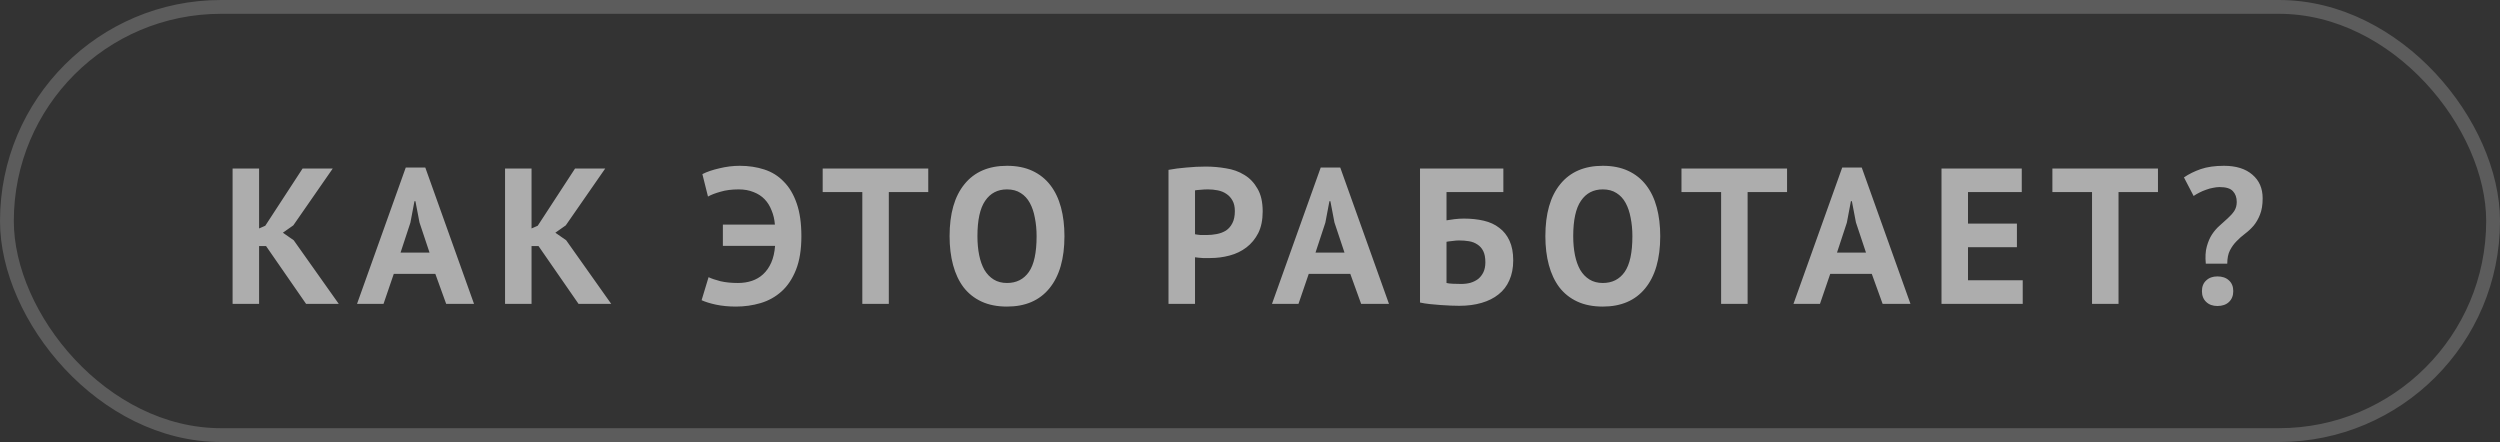
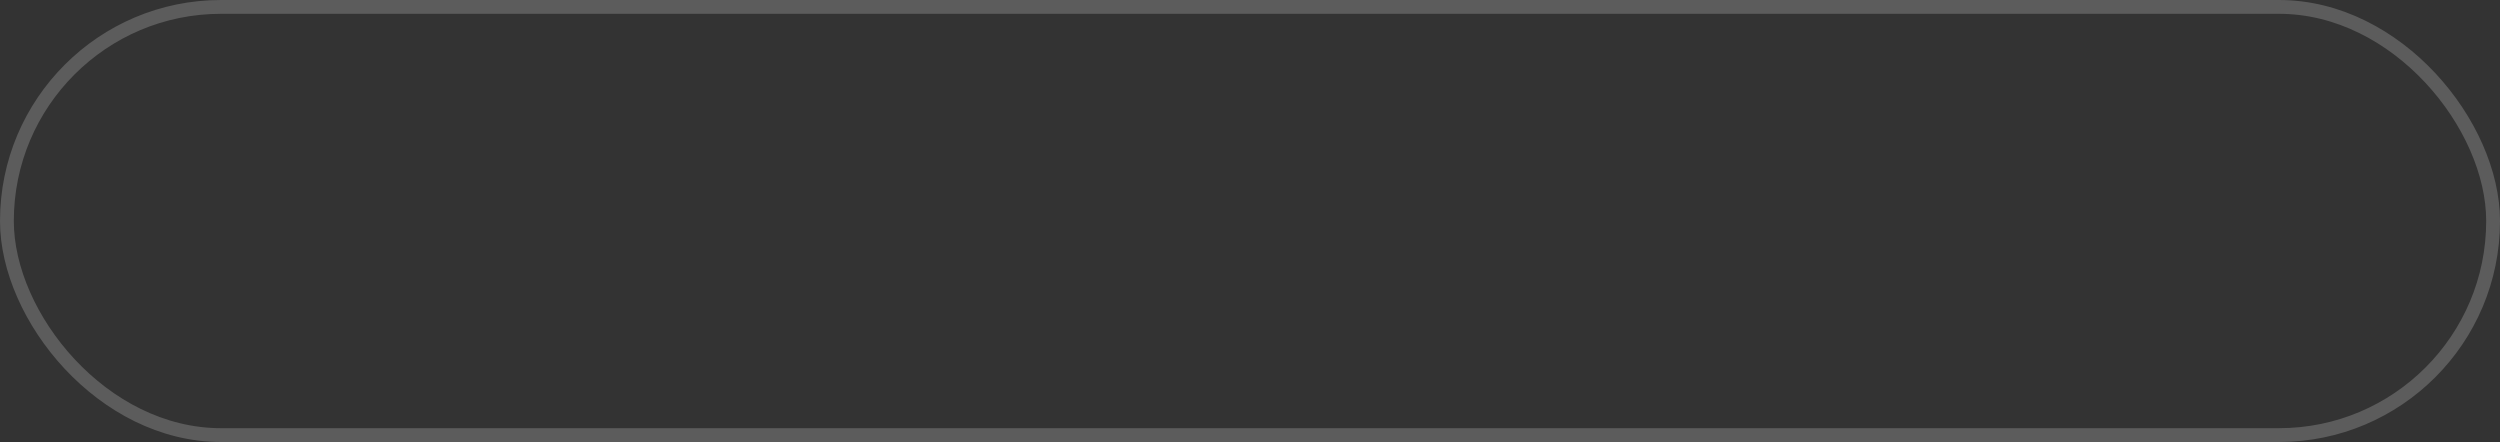
<svg xmlns="http://www.w3.org/2000/svg" width="181" height="32" viewBox="0 0 181 32" fill="none">
  <rect x="0" y="0" width="181" height="32" fill="#333333" stroke="none" />
  <rect x="0.5" y="0.5" width="180" height="31" rx="15.5" stroke="white" stroke-opacity="0.2" />
-   <path opacity="0.6" d="M19.262 17.814H18.758V22H16.84V12.2H18.758V16.54L19.206 16.344L21.908 12.2H24.092L21.236 16.316L20.48 16.848L21.264 17.394L24.526 22H22.16L19.262 17.814ZM31.519 19.83H28.509L27.767 22H25.849L29.377 12.13H30.791L34.319 22H32.303L31.519 19.83ZM28.999 18.29H31.099L30.371 16.106L30.077 14.566H30.007L29.713 16.12L28.999 18.29ZM38.988 17.814H38.484V22H36.566V12.2H38.484V16.54L38.932 16.344L41.634 12.2H43.818L40.962 16.316L40.206 16.848L40.99 17.394L44.252 22H41.886L38.988 17.814ZM52.336 16.26H56.102C56.074 15.887 55.995 15.546 55.864 15.238C55.743 14.921 55.575 14.65 55.36 14.426C55.145 14.202 54.879 14.029 54.562 13.908C54.245 13.777 53.885 13.712 53.484 13.712C52.98 13.712 52.541 13.768 52.168 13.88C51.795 13.983 51.491 14.099 51.258 14.23L50.852 12.606C51.179 12.438 51.589 12.298 52.084 12.186C52.579 12.065 53.069 12.004 53.554 12.004C54.198 12.004 54.791 12.093 55.332 12.27C55.883 12.447 56.354 12.741 56.746 13.152C57.147 13.553 57.46 14.081 57.684 14.734C57.908 15.378 58.02 16.167 58.02 17.1C58.02 18.071 57.889 18.883 57.628 19.536C57.367 20.189 57.017 20.712 56.578 21.104C56.139 21.496 55.635 21.776 55.066 21.944C54.497 22.112 53.904 22.196 53.288 22.196C52.756 22.196 52.271 22.149 51.832 22.056C51.403 21.963 51.057 21.855 50.796 21.734L51.3 20.068C51.515 20.171 51.804 20.269 52.168 20.362C52.532 20.446 52.952 20.488 53.428 20.488C53.792 20.488 54.128 20.437 54.436 20.334C54.744 20.231 55.015 20.073 55.248 19.858C55.491 19.634 55.687 19.354 55.836 19.018C55.985 18.682 56.079 18.276 56.116 17.8H52.336V16.26ZM67.206 13.908H64.35V22H62.432V13.908H59.562V12.2H67.206V13.908ZM68.75 17.1C68.75 15.467 69.11 14.211 69.828 13.334C70.547 12.447 71.574 12.004 72.908 12.004C73.608 12.004 74.22 12.125 74.742 12.368C75.265 12.611 75.699 12.956 76.044 13.404C76.39 13.852 76.646 14.389 76.814 15.014C76.982 15.639 77.066 16.335 77.066 17.1C77.066 18.733 76.702 19.993 75.974 20.88C75.256 21.757 74.234 22.196 72.908 22.196C72.199 22.196 71.583 22.075 71.06 21.832C70.538 21.589 70.104 21.244 69.758 20.796C69.422 20.348 69.17 19.811 69.002 19.186C68.834 18.561 68.75 17.865 68.75 17.1ZM70.766 17.1C70.766 17.595 70.808 18.052 70.892 18.472C70.976 18.883 71.102 19.237 71.27 19.536C71.448 19.835 71.672 20.068 71.942 20.236C72.213 20.404 72.535 20.488 72.908 20.488C73.59 20.488 74.117 20.222 74.49 19.69C74.864 19.158 75.05 18.295 75.05 17.1C75.05 16.624 75.008 16.181 74.924 15.77C74.85 15.359 74.728 15 74.56 14.692C74.392 14.384 74.173 14.146 73.902 13.978C73.632 13.801 73.3 13.712 72.908 13.712C72.227 13.712 71.7 13.987 71.326 14.538C70.953 15.079 70.766 15.933 70.766 17.1ZM84.6 12.298C84.993 12.223 85.422 12.167 85.888 12.13C86.365 12.083 86.836 12.06 87.302 12.06C87.788 12.06 88.273 12.102 88.758 12.186C89.253 12.261 89.697 12.419 90.088 12.662C90.481 12.895 90.798 13.227 91.04 13.656C91.293 14.076 91.418 14.627 91.418 15.308C91.418 15.924 91.311 16.447 91.097 16.876C90.882 17.296 90.597 17.641 90.243 17.912C89.888 18.183 89.482 18.379 89.025 18.5C88.576 18.621 88.11 18.682 87.624 18.682C87.578 18.682 87.503 18.682 87.4 18.682C87.298 18.682 87.191 18.682 87.079 18.682C86.966 18.673 86.855 18.663 86.743 18.654C86.64 18.645 86.565 18.635 86.519 18.626V22H84.6V12.298ZM87.457 13.712C87.27 13.712 87.093 13.721 86.924 13.74C86.757 13.749 86.621 13.763 86.519 13.782V16.96C86.556 16.969 86.612 16.979 86.686 16.988C86.761 16.997 86.841 17.007 86.924 17.016C87.008 17.016 87.088 17.016 87.162 17.016C87.246 17.016 87.307 17.016 87.344 17.016C87.597 17.016 87.844 16.993 88.087 16.946C88.338 16.899 88.562 16.815 88.758 16.694C88.954 16.563 89.109 16.386 89.221 16.162C89.342 15.938 89.403 15.644 89.403 15.28C89.403 14.972 89.347 14.72 89.234 14.524C89.123 14.319 88.973 14.155 88.787 14.034C88.609 13.913 88.404 13.829 88.171 13.782C87.937 13.735 87.699 13.712 87.457 13.712ZM97.762 19.83H94.752L94.01 22H92.092L95.62 12.13H97.034L100.562 22H98.546L97.762 19.83ZM95.242 18.29H97.342L96.614 16.106L96.32 14.566H96.25L95.956 16.12L95.242 18.29ZM102.809 12.2H108.843V13.908H104.727V15.952C104.885 15.924 105.077 15.896 105.301 15.868C105.534 15.84 105.763 15.826 105.987 15.826C106.509 15.826 106.99 15.877 107.429 15.98C107.867 16.083 108.241 16.255 108.549 16.498C108.866 16.731 109.113 17.044 109.291 17.436C109.468 17.819 109.557 18.29 109.557 18.85C109.557 19.401 109.463 19.881 109.277 20.292C109.099 20.703 108.838 21.043 108.493 21.314C108.157 21.585 107.746 21.79 107.261 21.93C106.785 22.07 106.248 22.14 105.651 22.14C105.492 22.14 105.291 22.135 105.049 22.126C104.815 22.117 104.563 22.103 104.293 22.084C104.031 22.065 103.77 22.042 103.509 22.014C103.247 21.986 103.014 21.949 102.809 21.902V12.2ZM105.791 20.558C106.033 20.558 106.257 20.53 106.463 20.474C106.677 20.409 106.864 20.315 107.023 20.194C107.181 20.063 107.307 19.9 107.401 19.704C107.494 19.508 107.541 19.27 107.541 18.99C107.541 18.654 107.489 18.383 107.387 18.178C107.284 17.973 107.144 17.814 106.967 17.702C106.789 17.581 106.584 17.501 106.351 17.464C106.127 17.427 105.884 17.408 105.623 17.408C105.492 17.408 105.329 17.422 105.133 17.45C104.937 17.469 104.801 17.487 104.727 17.506V20.488C104.829 20.516 104.983 20.535 105.189 20.544C105.403 20.553 105.604 20.558 105.791 20.558ZM111.885 17.1C111.885 15.467 112.244 14.211 112.963 13.334C113.682 12.447 114.708 12.004 116.043 12.004C116.743 12.004 117.354 12.125 117.877 12.368C118.4 12.611 118.834 12.956 119.179 13.404C119.524 13.852 119.781 14.389 119.949 15.014C120.117 15.639 120.201 16.335 120.201 17.1C120.201 18.733 119.837 19.993 119.109 20.88C118.39 21.757 117.368 22.196 116.043 22.196C115.334 22.196 114.718 22.075 114.195 21.832C113.672 21.589 113.238 21.244 112.893 20.796C112.557 20.348 112.305 19.811 112.137 19.186C111.969 18.561 111.885 17.865 111.885 17.1ZM113.901 17.1C113.901 17.595 113.943 18.052 114.027 18.472C114.111 18.883 114.237 19.237 114.405 19.536C114.582 19.835 114.806 20.068 115.077 20.236C115.348 20.404 115.67 20.488 116.043 20.488C116.724 20.488 117.252 20.222 117.625 19.69C117.998 19.158 118.185 18.295 118.185 17.1C118.185 16.624 118.143 16.181 118.059 15.77C117.984 15.359 117.863 15 117.695 14.692C117.527 14.384 117.308 14.146 117.037 13.978C116.766 13.801 116.435 13.712 116.043 13.712C115.362 13.712 114.834 13.987 114.461 14.538C114.088 15.079 113.901 15.933 113.901 17.1ZM129.383 13.908H126.527V22H124.609V13.908H121.739V12.2H129.383V13.908ZM135.518 19.83H132.508L131.766 22H129.848L133.376 12.13H134.79L138.318 22H136.302L135.518 19.83ZM132.998 18.29H135.098L134.37 16.106L134.076 14.566H134.006L133.712 16.12L132.998 18.29ZM140.565 12.2H146.375V13.908H142.483V16.19H146.025V17.898H142.483V20.292H146.445V22H140.565V12.2ZM156.237 13.908H153.381V22H151.463V13.908H148.593V12.2H156.237V13.908ZM159.7 19.088C159.654 18.603 159.677 18.192 159.77 17.856C159.864 17.511 159.99 17.217 160.148 16.974C160.316 16.722 160.503 16.507 160.708 16.33C160.923 16.143 161.119 15.966 161.296 15.798C161.483 15.63 161.637 15.457 161.758 15.28C161.88 15.093 161.94 14.874 161.94 14.622C161.94 14.295 161.847 14.034 161.66 13.838C161.483 13.642 161.161 13.544 160.694 13.544C160.545 13.544 160.386 13.563 160.218 13.6C160.05 13.628 159.882 13.675 159.714 13.74C159.546 13.796 159.383 13.866 159.224 13.95C159.075 14.025 158.94 14.104 158.818 14.188L158.118 12.844C158.473 12.601 158.879 12.401 159.336 12.242C159.803 12.083 160.363 12.004 161.016 12.004C161.894 12.004 162.58 12.219 163.074 12.648C163.569 13.068 163.816 13.637 163.816 14.356C163.816 14.832 163.751 15.229 163.62 15.546C163.499 15.854 163.345 16.12 163.158 16.344C162.972 16.559 162.766 16.75 162.542 16.918C162.318 17.086 162.113 17.268 161.926 17.464C161.74 17.651 161.581 17.87 161.45 18.122C161.32 18.374 161.254 18.696 161.254 19.088H159.7ZM159.42 21.076C159.42 20.749 159.523 20.493 159.728 20.306C159.934 20.11 160.204 20.012 160.54 20.012C160.895 20.012 161.175 20.11 161.38 20.306C161.586 20.493 161.688 20.749 161.688 21.076C161.688 21.403 161.586 21.664 161.38 21.86C161.175 22.056 160.895 22.154 160.54 22.154C160.204 22.154 159.934 22.056 159.728 21.86C159.523 21.664 159.42 21.403 159.42 21.076Z" fill="white" />
</svg>